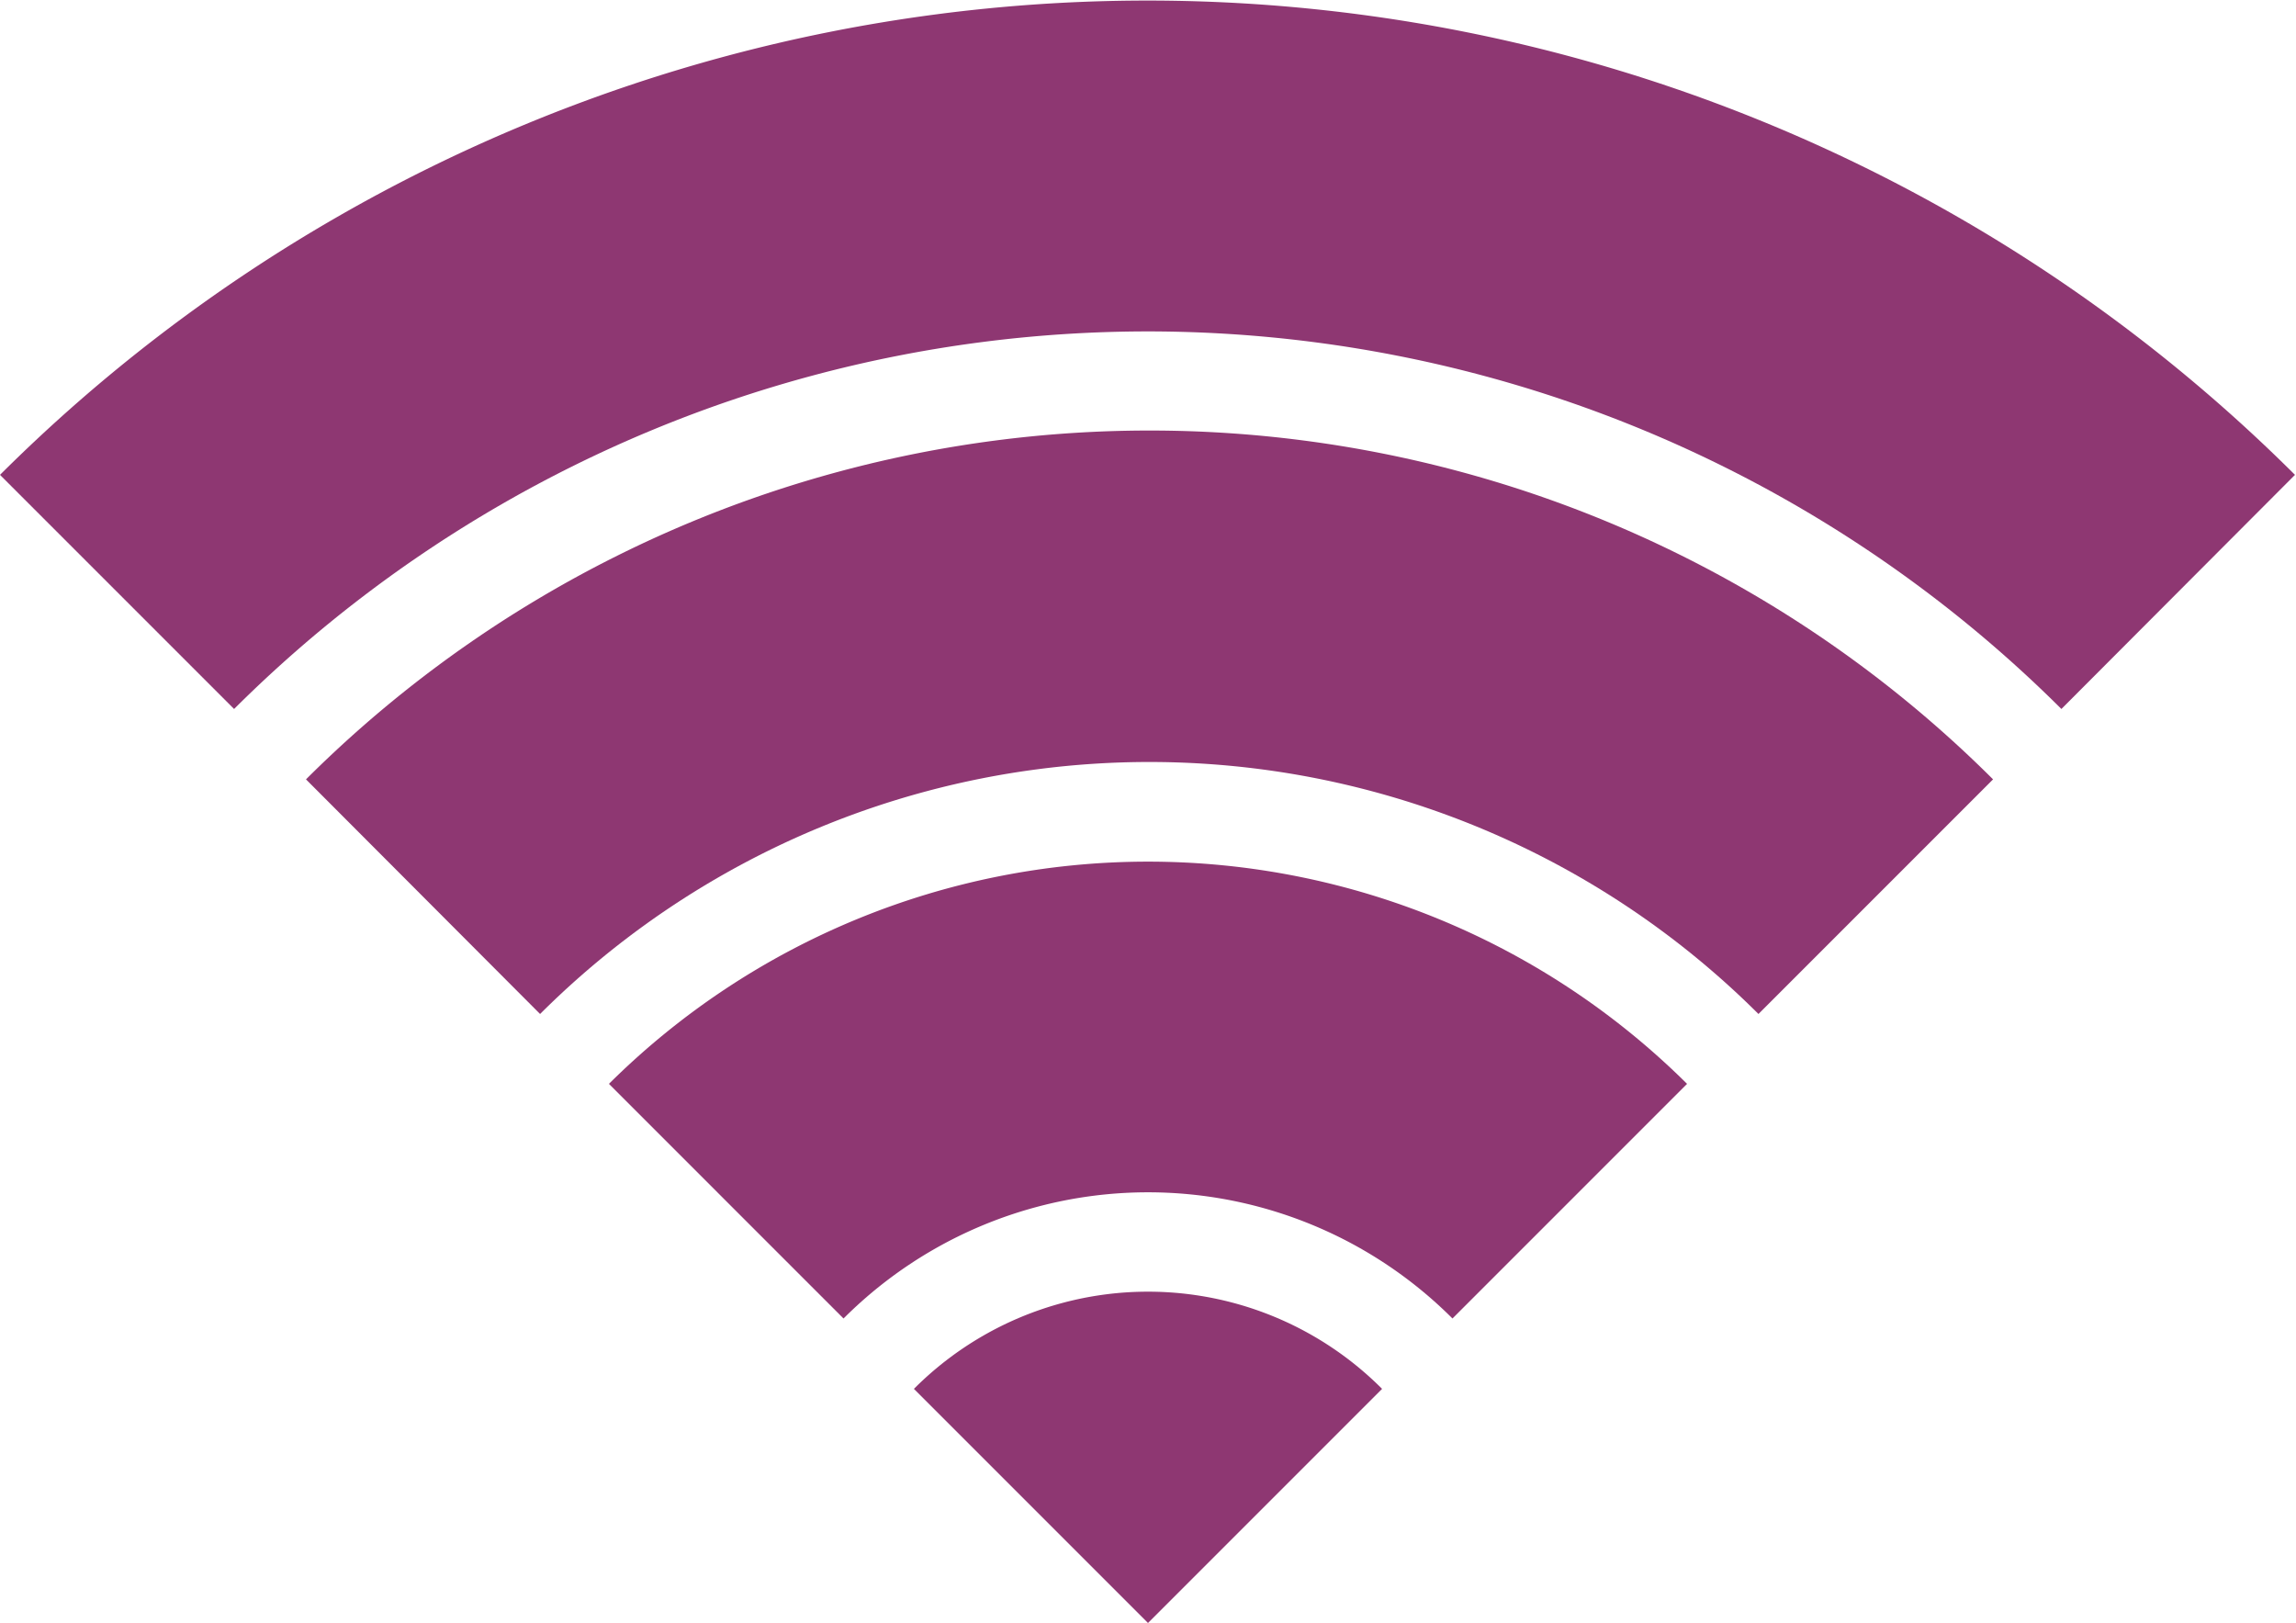
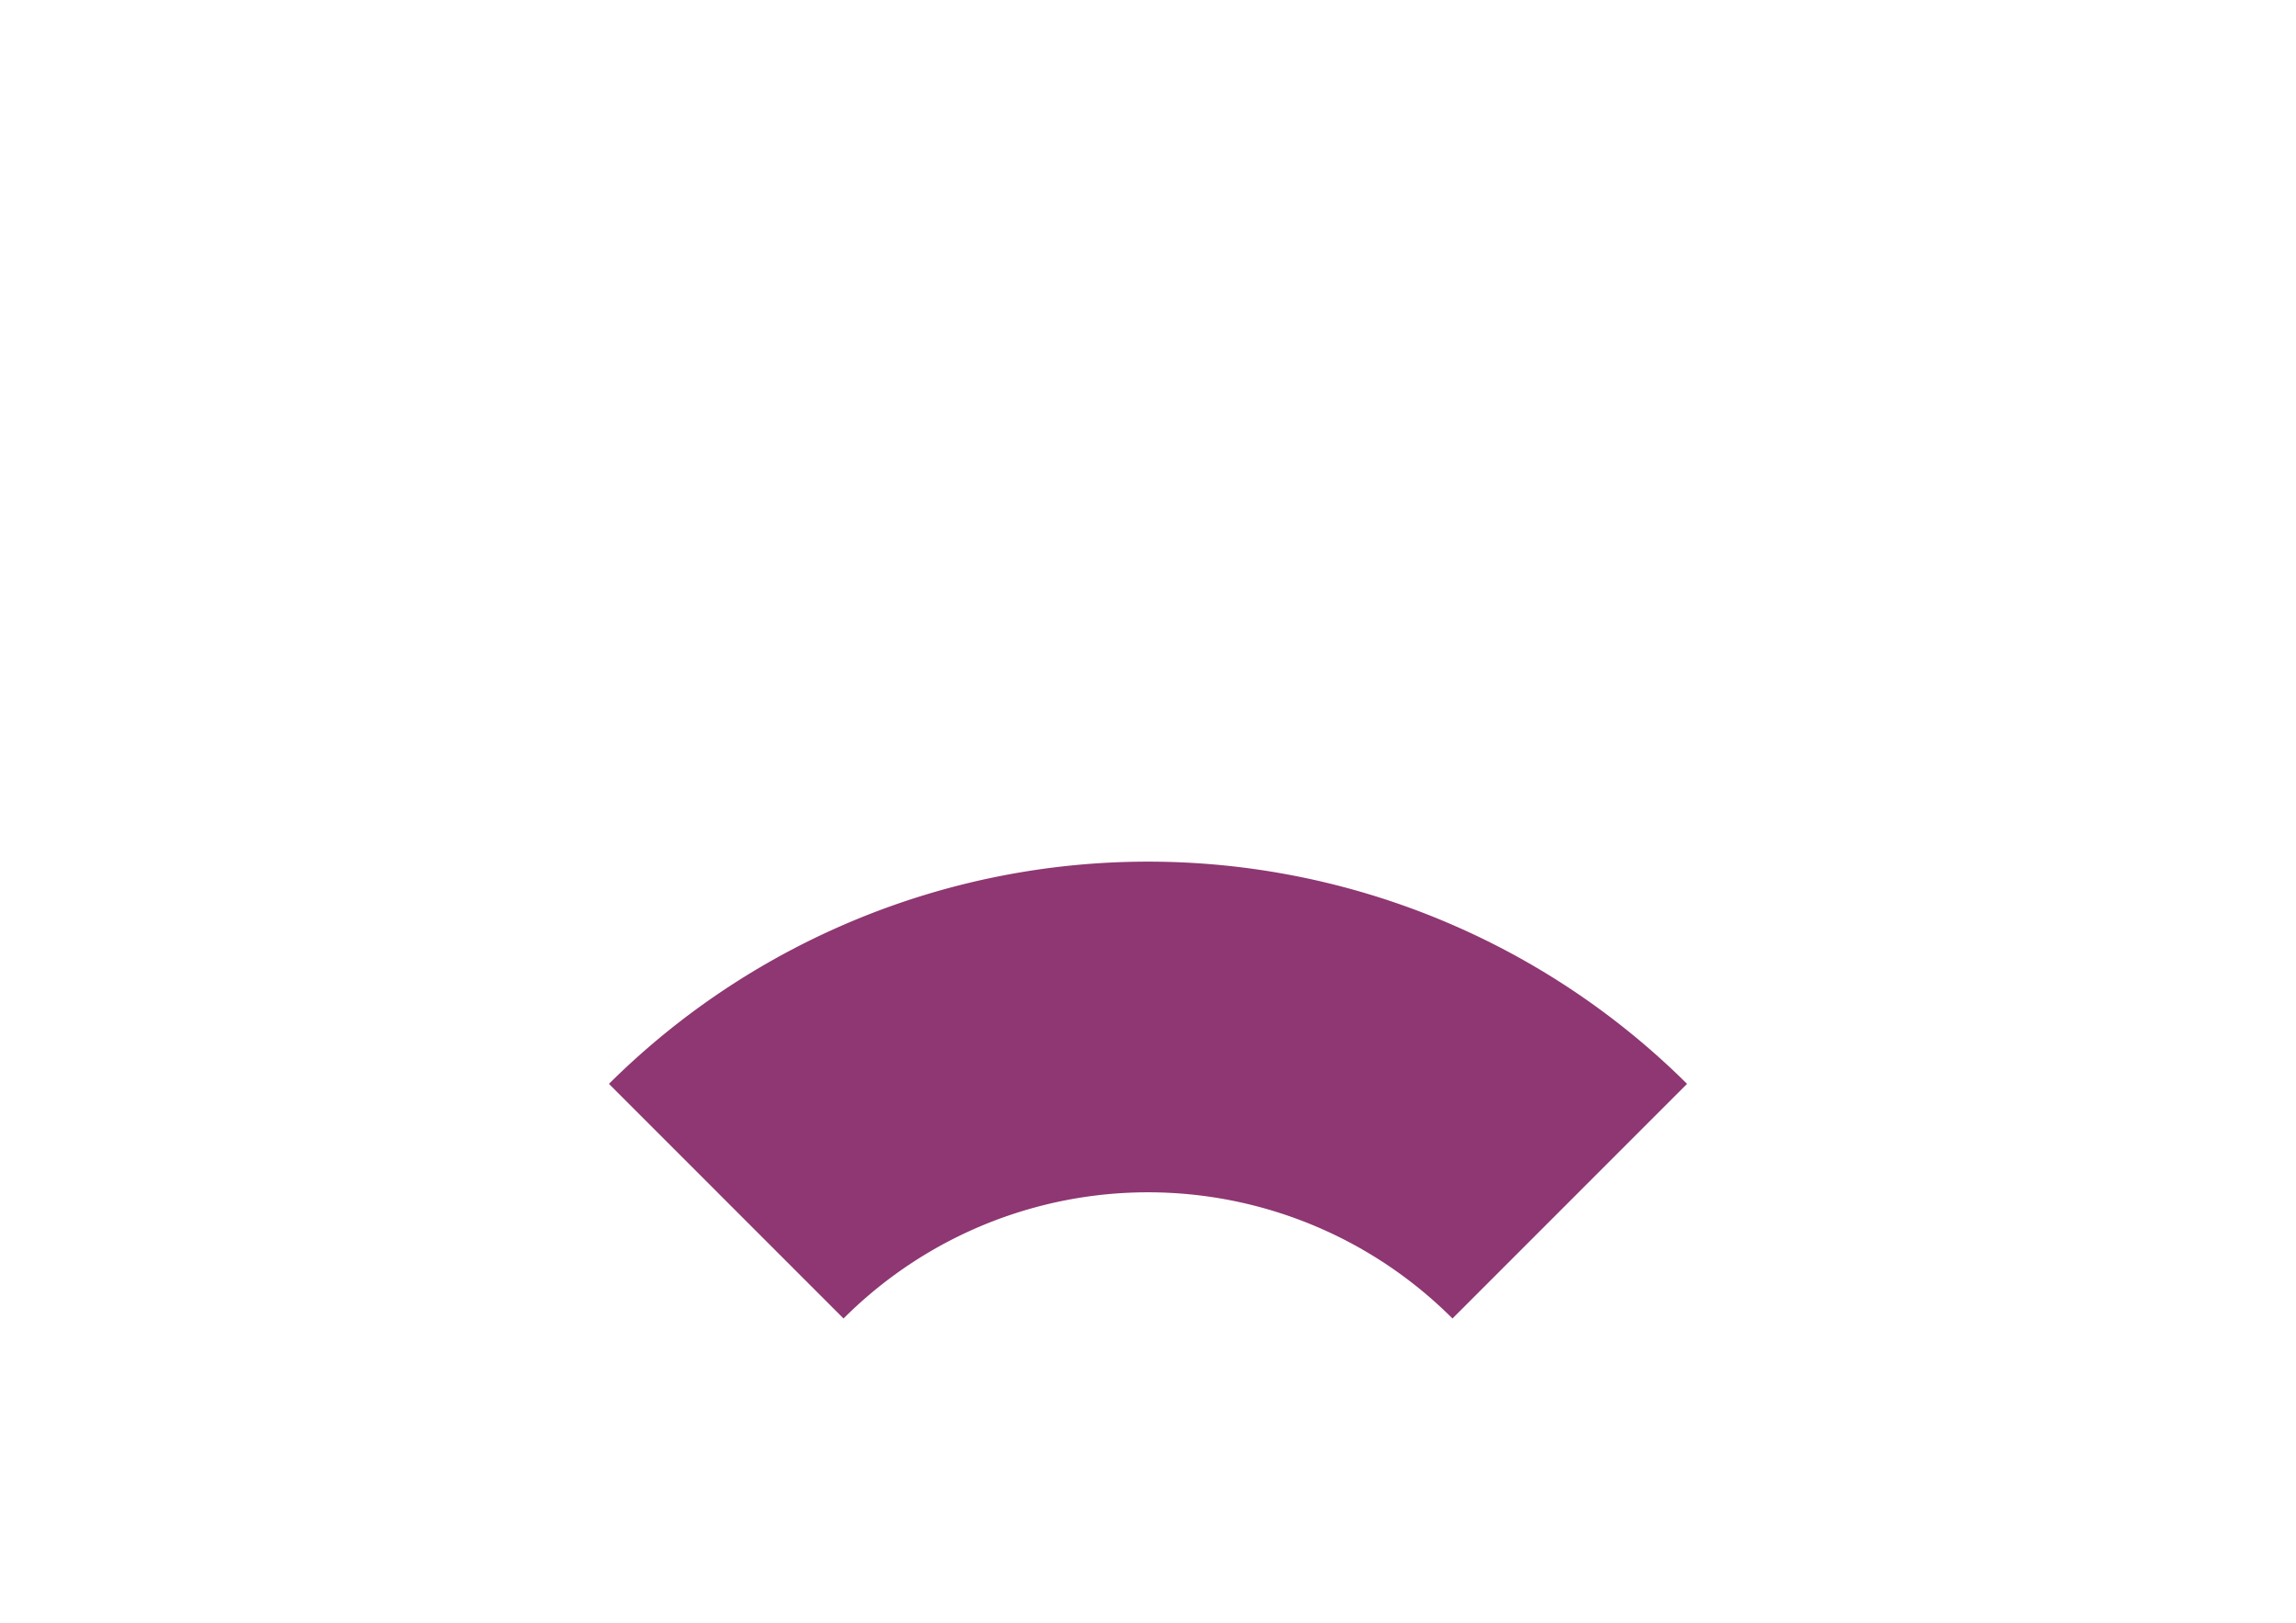
<svg xmlns="http://www.w3.org/2000/svg" width="45.02" height="31.82" viewBox="0 0 45.02 31.82">
  <defs>
    <style>
      .cls-1 {
        fill: #8e3772;
      }
    </style>
  </defs>
  <g id="レイヤー_2" data-name="レイヤー 2">
    <g id="レイヤー_1-2" data-name="レイヤー 1">
      <g>
-         <path class="cls-1" d="M0,9.31,4.59,13.9a25.38,25.38,0,0,1,35.83,0L45,9.31A31.87,31.87,0,0,0,0,9.31Z" />
-         <path class="cls-1" d="M6,15.28l4.59,4.6a16.91,16.91,0,0,1,23.89,0l4.6-4.6A23.42,23.42,0,0,0,6,15.28Z" />
        <path class="cls-1" d="M11.94,21.25l4.6,4.6a8.44,8.44,0,0,1,11.94,0l4.6-4.6A15,15,0,0,0,11.94,21.25Z" />
-         <path class="cls-1" d="M17.92,27.23l4.59,4.59,4.59-4.59A6.48,6.48,0,0,0,17.92,27.23Z" />
      </g>
    </g>
  </g>
</svg>